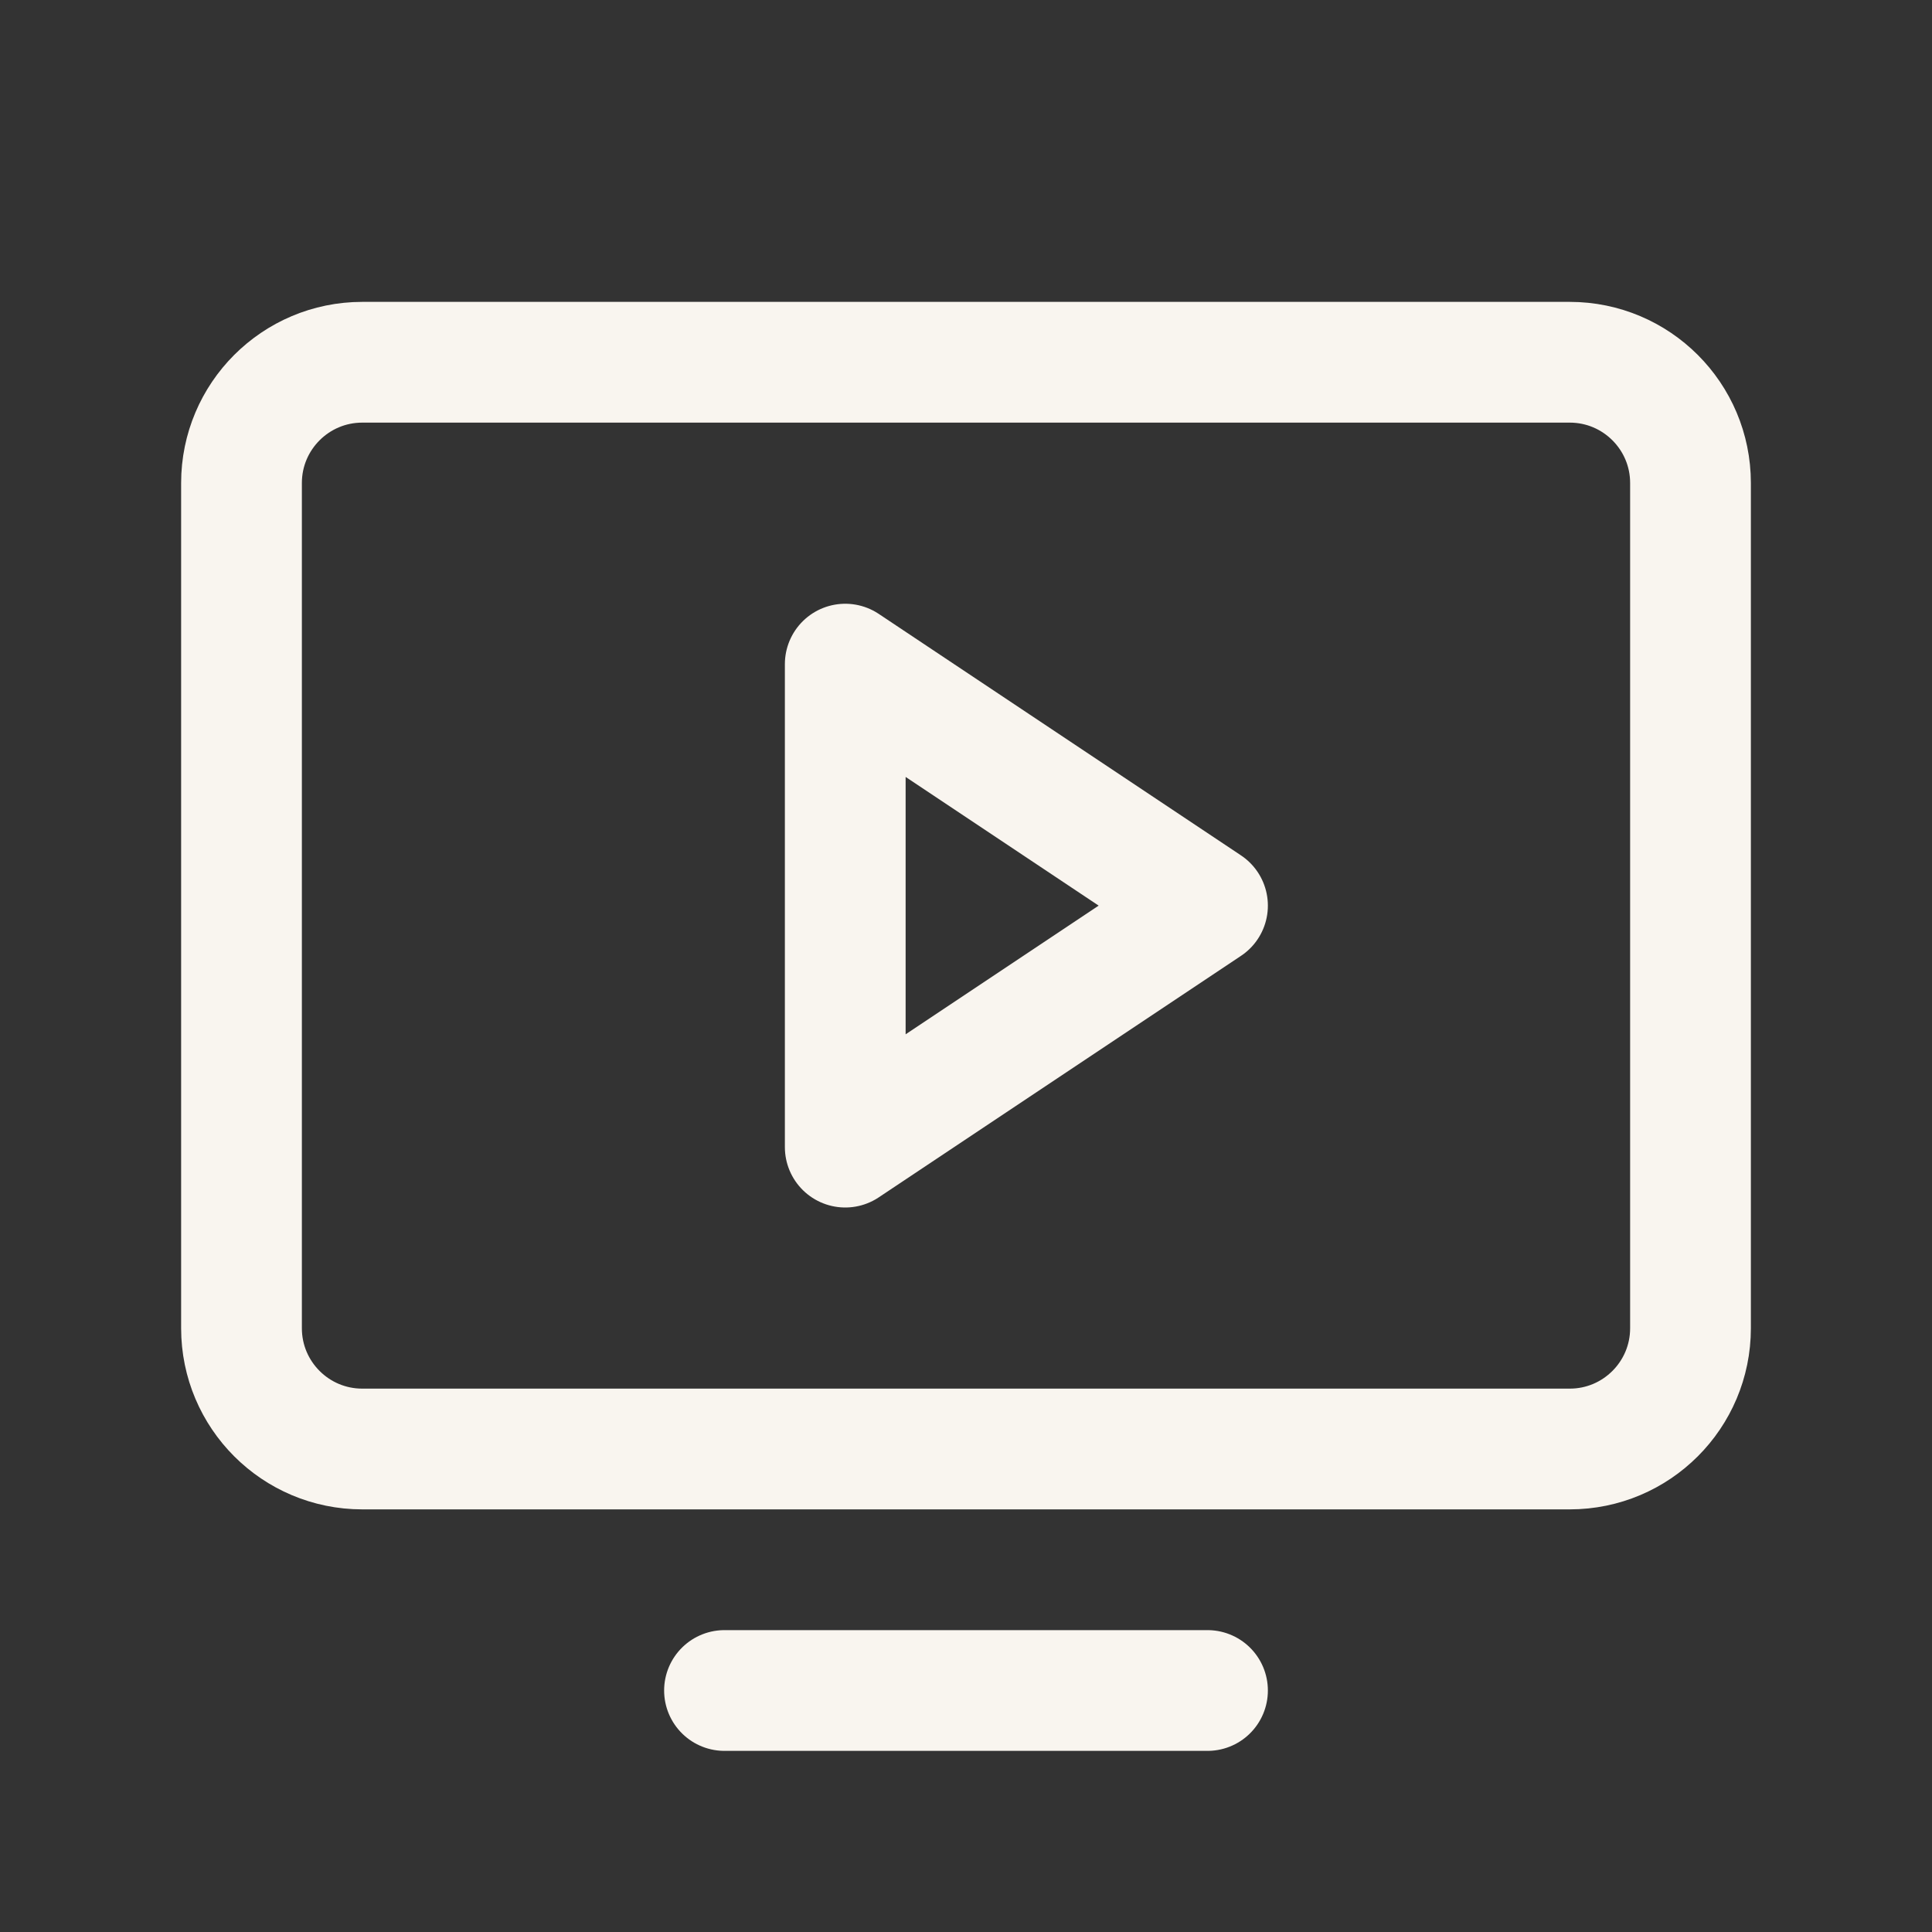
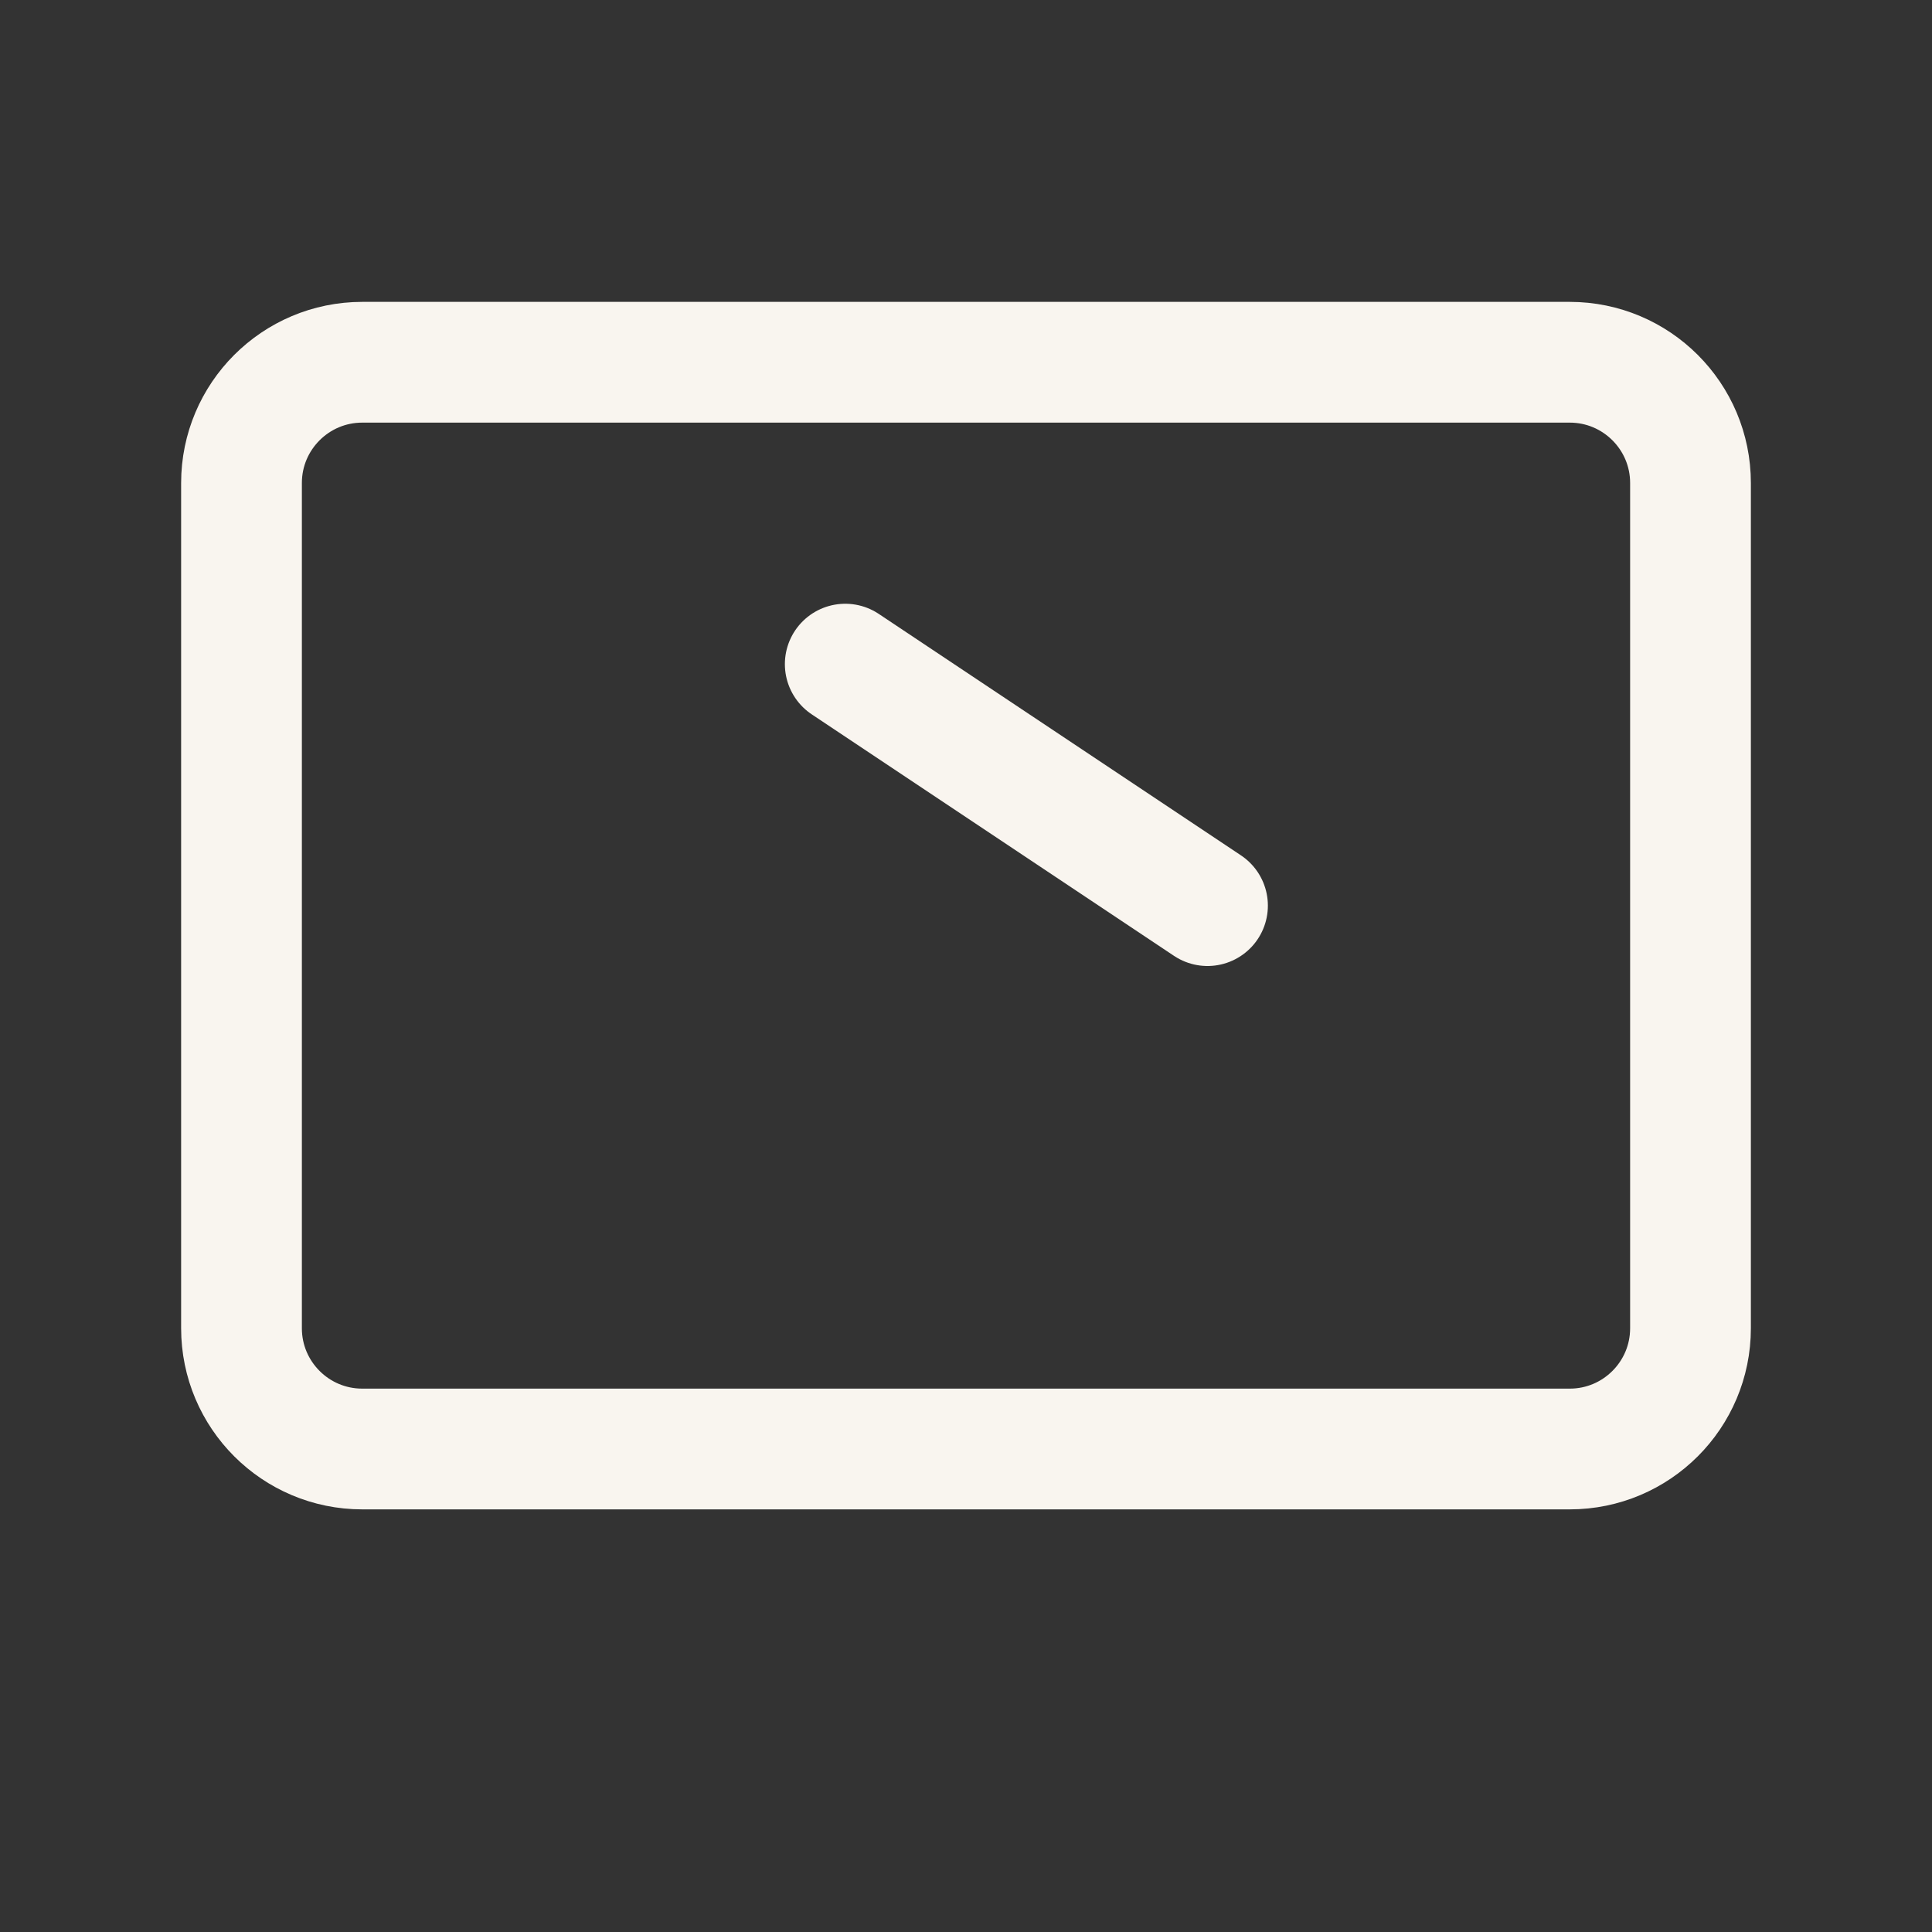
<svg xmlns="http://www.w3.org/2000/svg" width="24" height="24" viewBox="0 0 24 24" fill="none">
  <rect x="0" y="0" width="24" height="24" fill="#333333" stroke="none" />
  <g clip-path="url(#clip0_49_3371)">
    <path d="M4.5 18L19.5 18C20.328 18 21 17.328 21 16.5V6C21 5.172 20.328 4.5 19.5 4.5L4.5 4.5C3.672 4.5 3 5.172 3 6V16.5C3 17.328 3.672 18 4.5 18Z" stroke="#F9F5EF" stroke-width="1.5" stroke-linecap="round" stroke-linejoin="round" />
-     <path d="M15 21H9" stroke="#F9F5EF" stroke-width="1.5" stroke-linecap="round" stroke-linejoin="round" />
-     <path d="M15 11.25L10.5 8.25V14.25L15 11.25Z" stroke="#F9F5EF" stroke-width="1.5" stroke-linecap="round" stroke-linejoin="round" />
+     <path d="M15 11.25L10.5 8.25L15 11.25Z" stroke="#F9F5EF" stroke-width="1.5" stroke-linecap="round" stroke-linejoin="round" />
  </g>
  <defs>
    <clipPath id="clip0_49_3371">
      <rect width="24" height="24" fill="white" />
    </clipPath>
  </defs>
</svg>